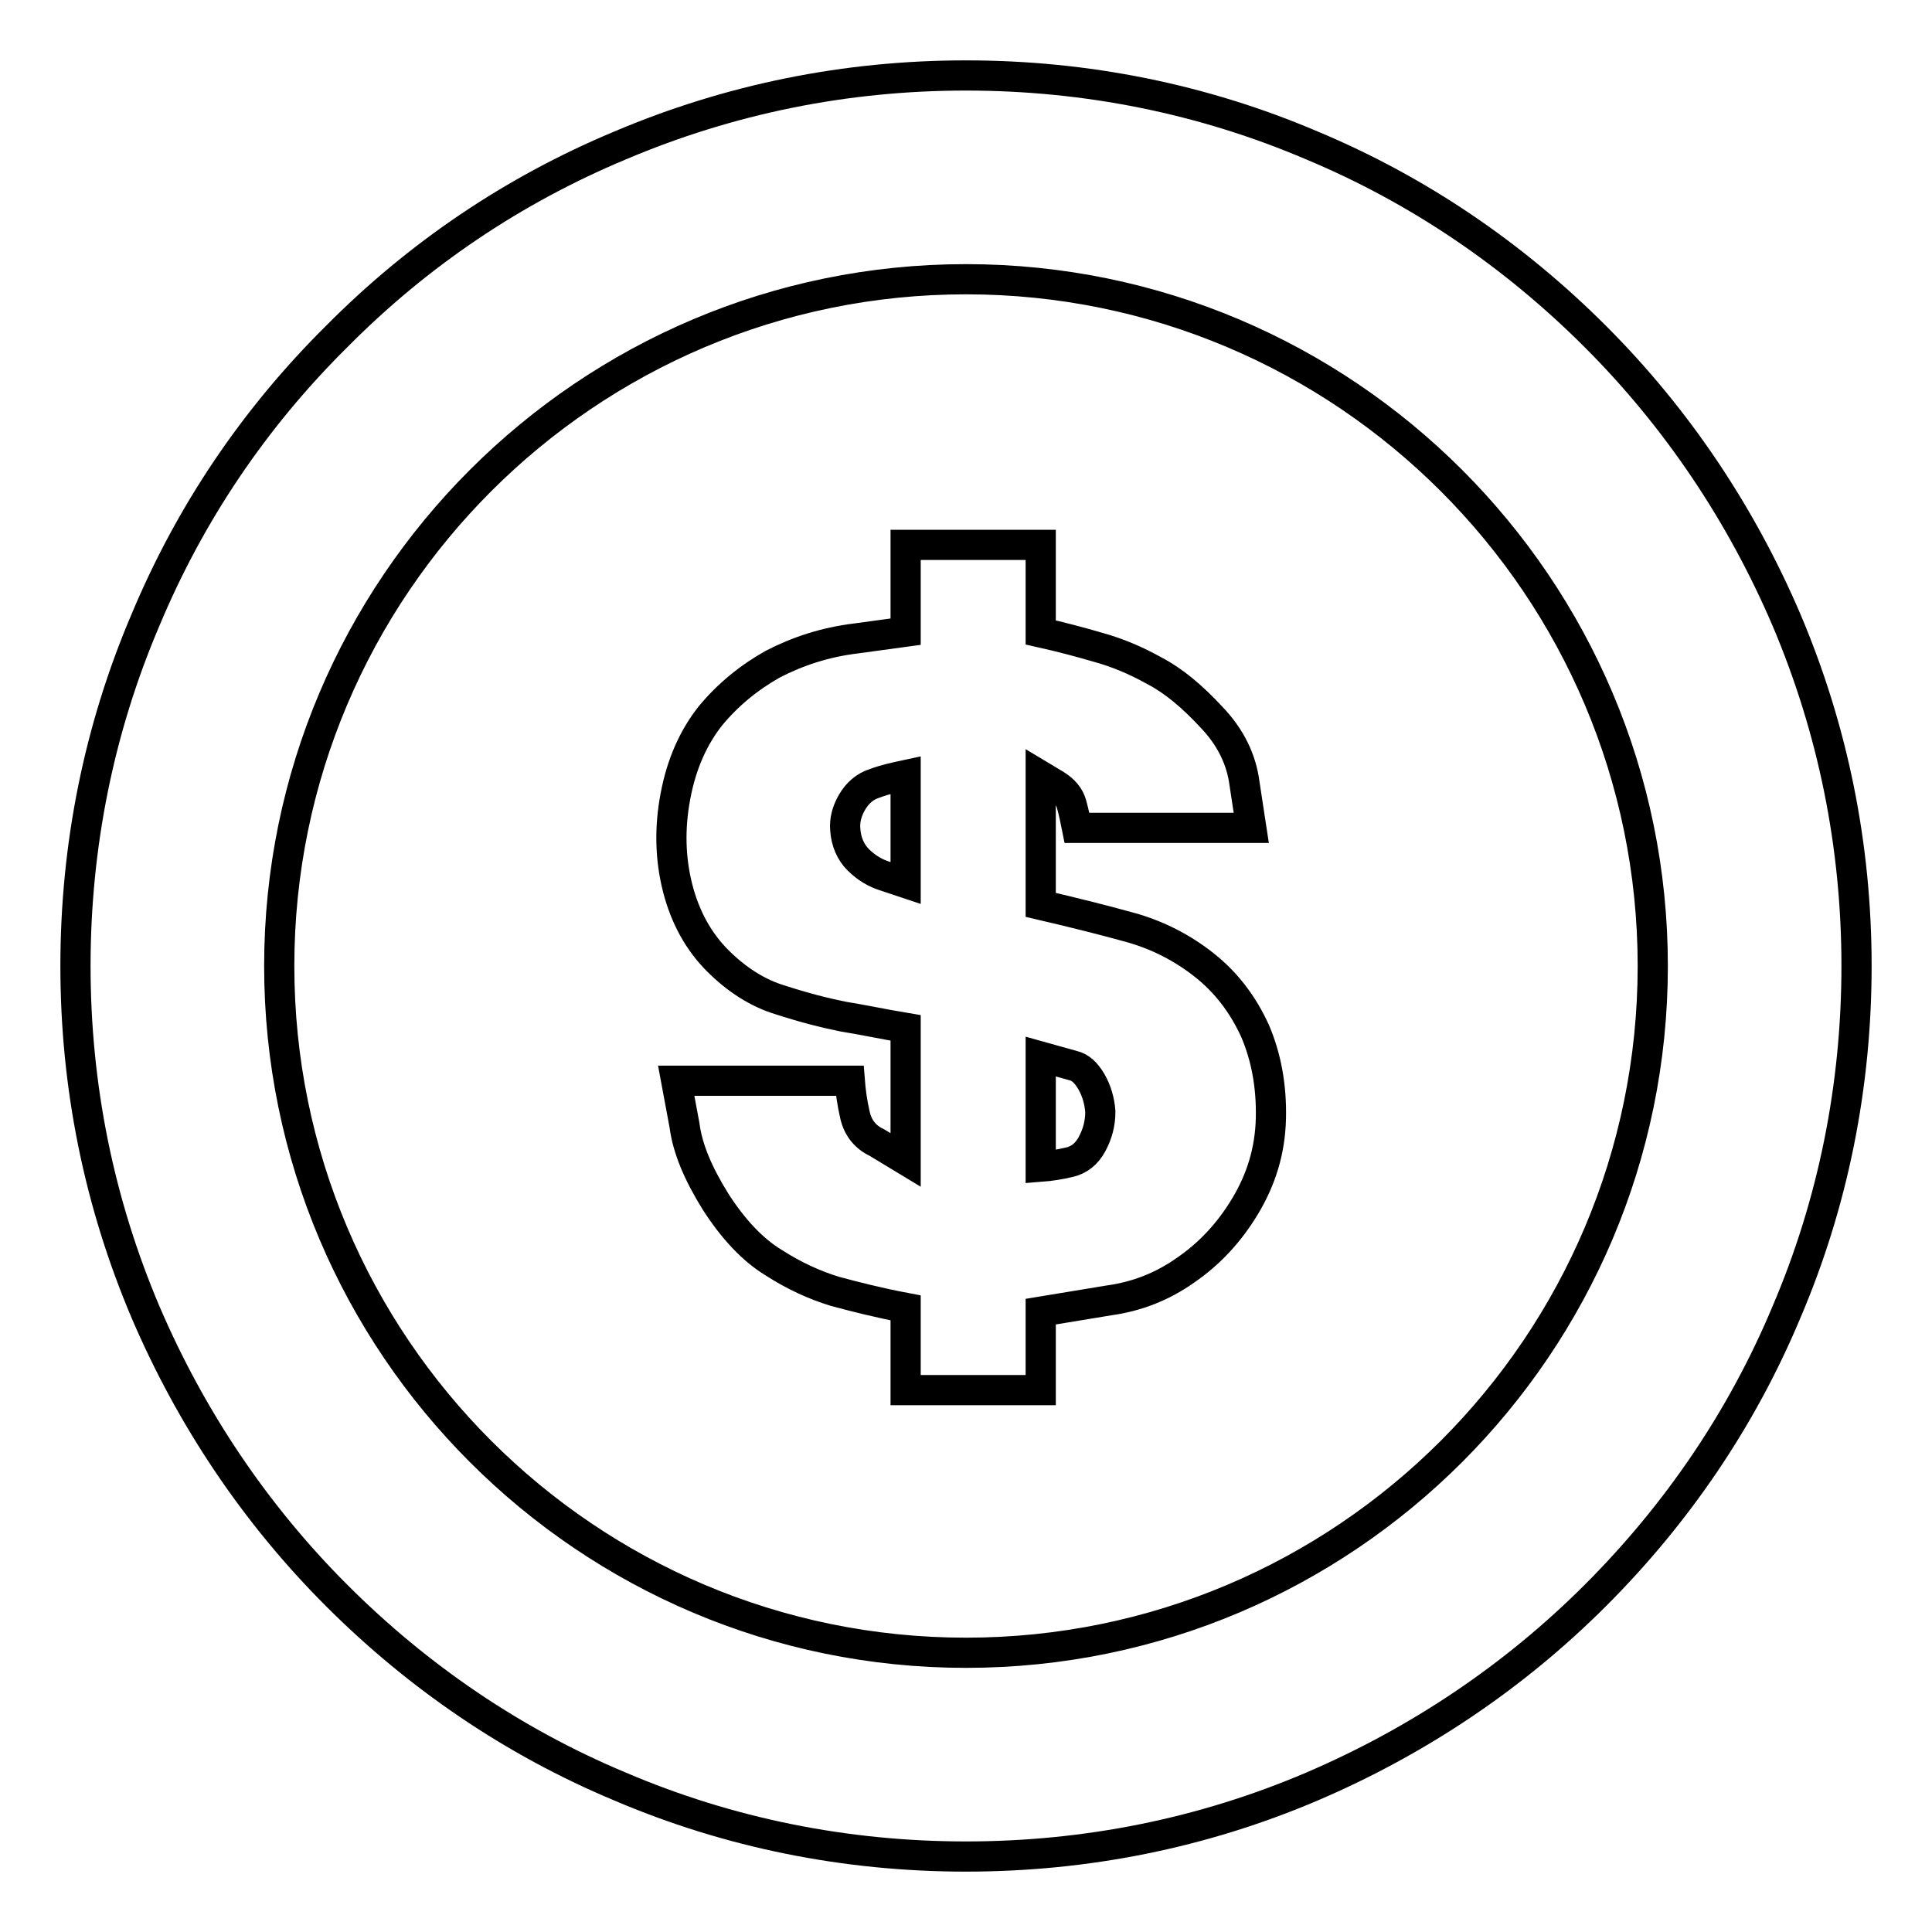
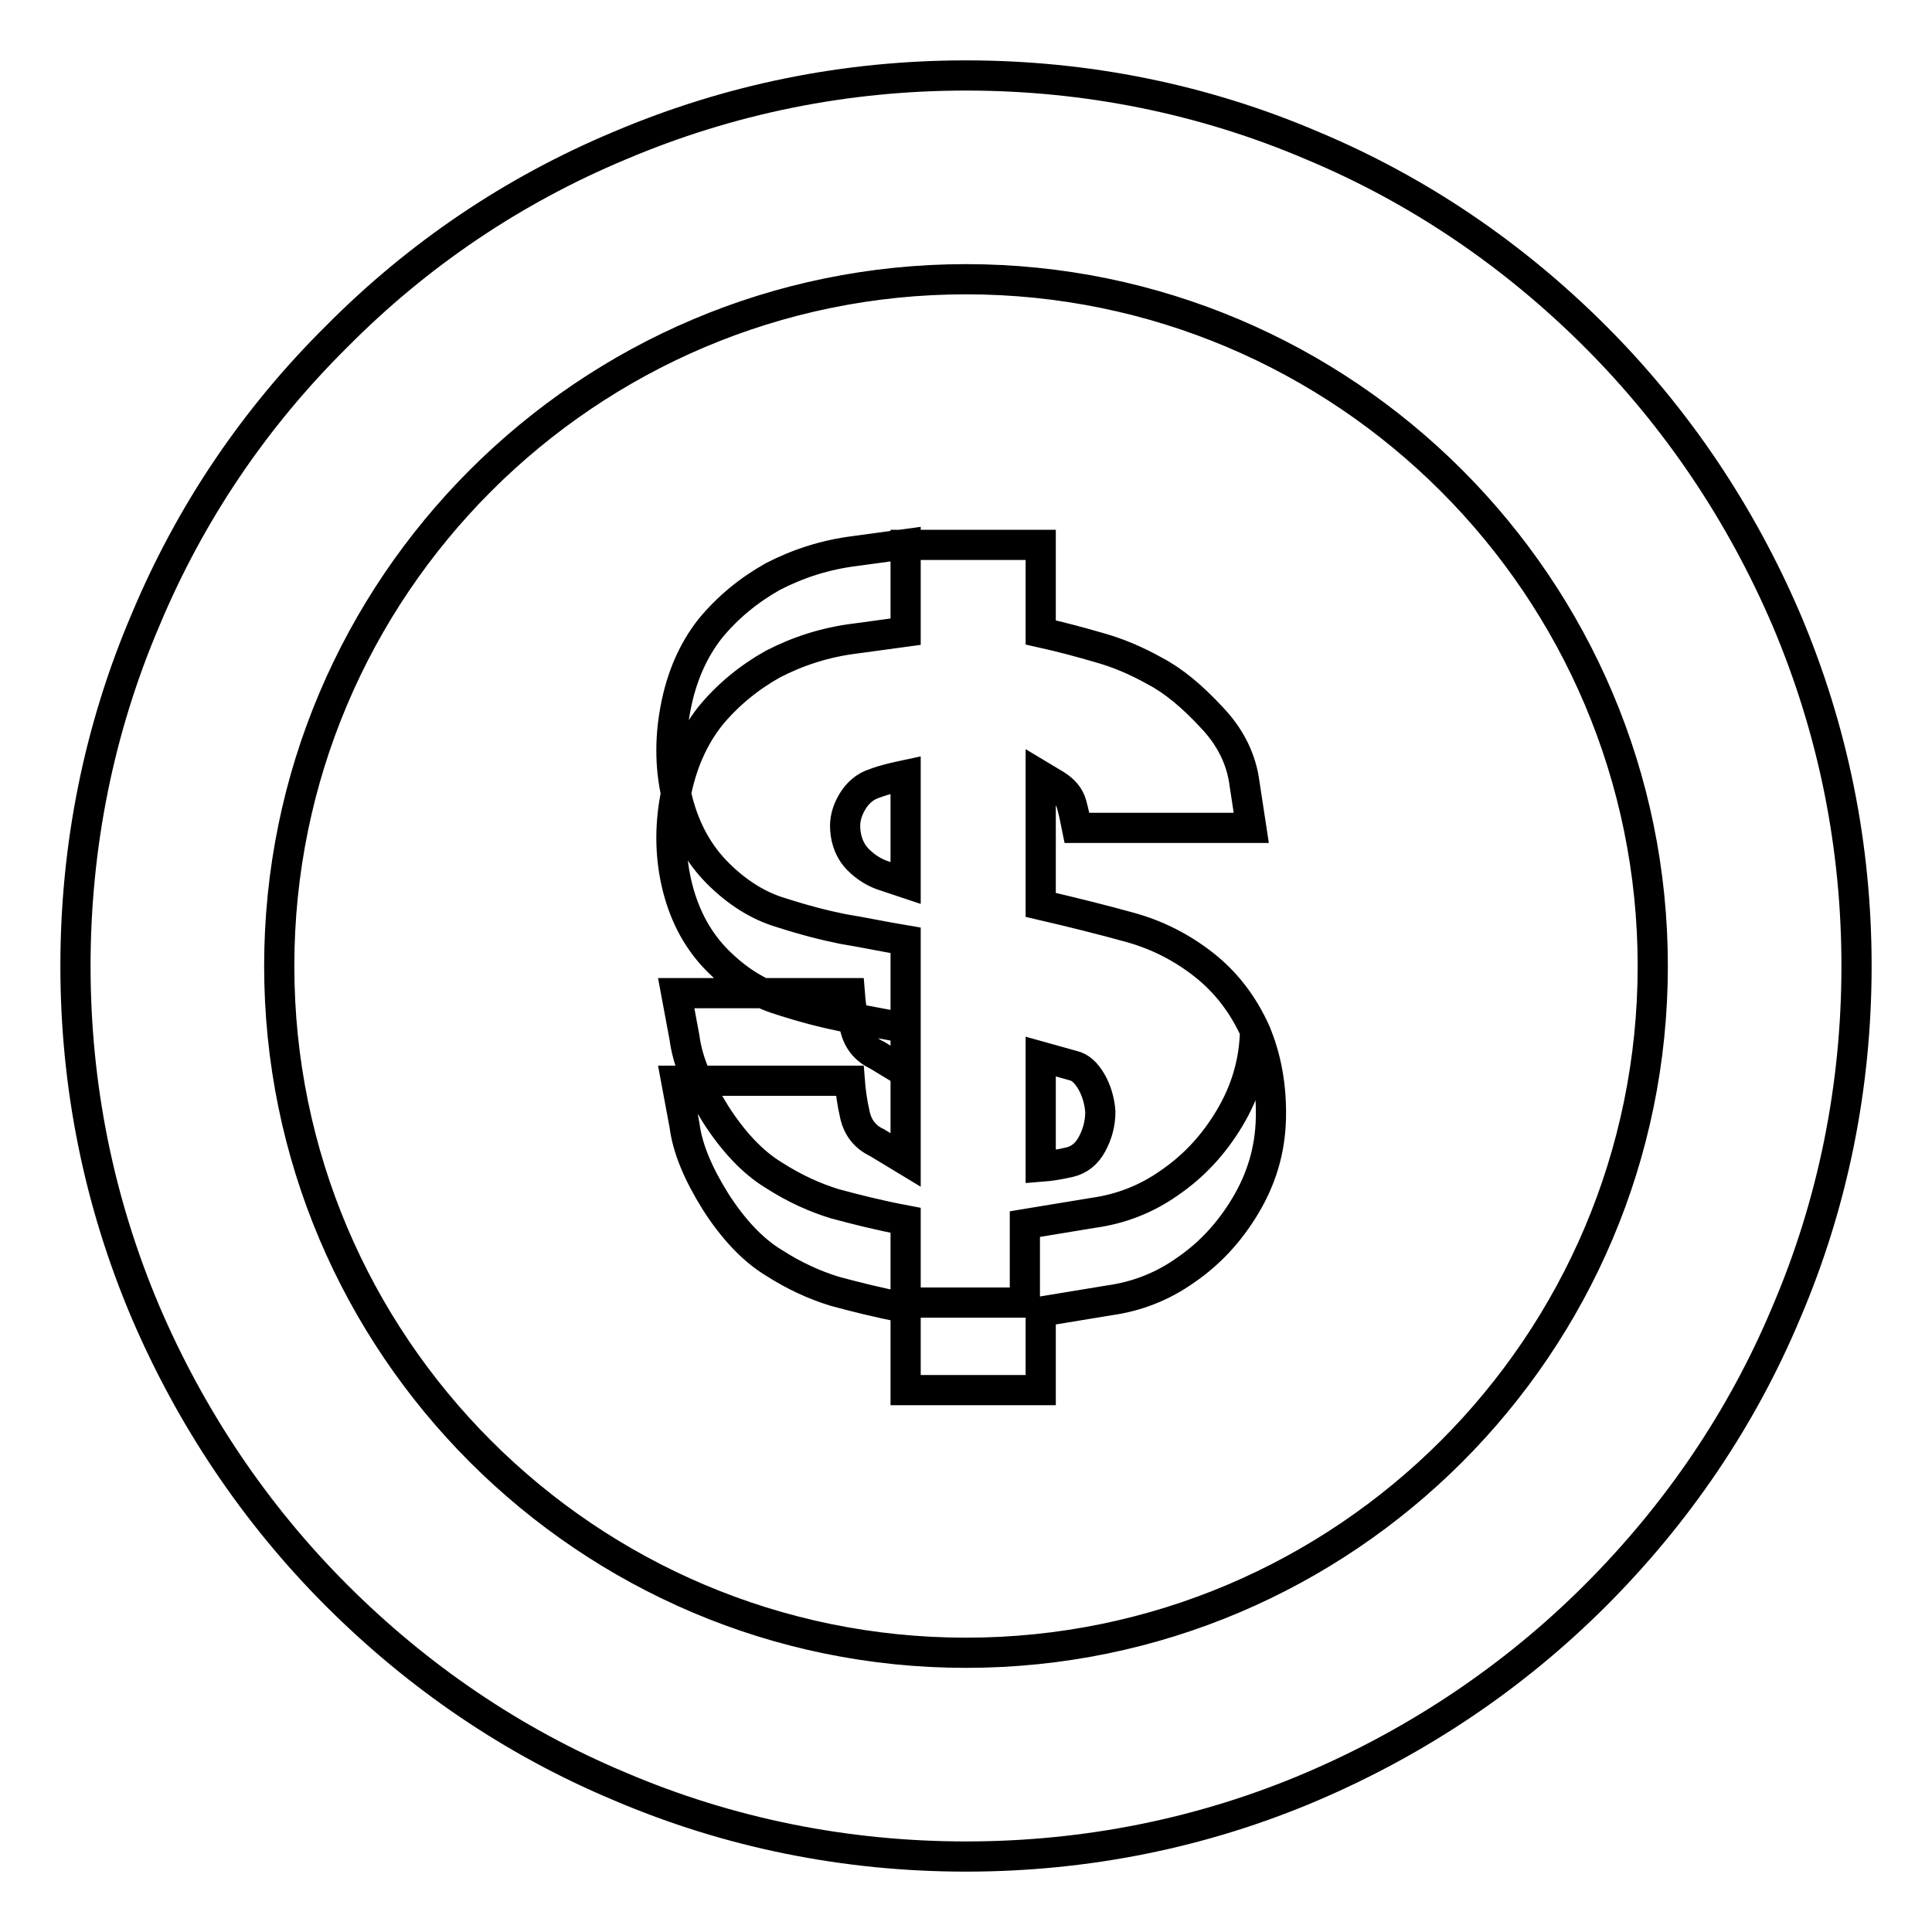
<svg xmlns="http://www.w3.org/2000/svg" version="1.1" x="0px" y="0px" viewBox="0 0 256 256" enable-background="new 0 0 256 256" xml:space="preserve">
  <g>
-     <path stroke-width="4" fill-opacity="0" stroke="#000000" d="M137.9,119.9c4.3,1,8.3,2,11.9,3c3.6,1,6.9,2.7,9.8,5c2.9,2.3,5.1,5.2,6.7,8.7c1.5,3.5,2.2,7.4,2.1,11.6 c-0.1,4.3-1.3,8.1-3.4,11.6c-2.1,3.5-4.7,6.3-7.9,8.5c-3.1,2.2-6.5,3.5-10.1,4l-9.1,1.5v10.4H120v-10.9c-3.7-0.7-6.8-1.5-9.4-2.2 c-2.6-0.8-5.3-2-8.1-3.8c-2.8-1.7-5.4-4.5-7.7-8.1c-2.3-3.7-3.7-7-4.1-10.1l-1.1-5.9h23c0.1,1.3,0.3,2.9,0.7,4.6 c0.4,1.7,1.4,2.9,2.9,3.6l3.8,2.3v-17.5c-3-0.5-5.8-1.1-8.3-1.5c-2.5-0.5-5.2-1.2-8.3-2.2c-3-0.9-5.8-2.7-8.3-5.2 c-2.5-2.5-4.3-5.7-5.3-9.6c-1-3.9-1.1-8-0.3-12.2c0.8-4.3,2.4-7.8,4.6-10.6c2.3-2.8,5.1-5.1,8.3-6.9c3.3-1.7,6.9-2.9,11-3.4 l6.6-0.9V72.2h17.9v11.6c2.7,0.6,5.3,1.3,7.7,2c2.5,0.7,4.9,1.7,7.4,3.1c2.5,1.3,5,3.4,7.5,6.1c2.6,2.7,4,5.7,4.4,8.8l0.9,5.9 h-23.1c-0.2-1-0.4-2-0.7-3.1c-0.3-1.1-1-1.9-2.1-2.6l-2-1.2V119.9L137.9,119.9z M120,102.7c-1.4,0.3-2.8,0.6-4.1,1.1 c-1.3,0.4-2.3,1.3-3,2.5c-0.7,1.2-1,2.4-0.9,3.6c0.1,1.6,0.7,3,1.7,4c1.1,1.1,2.3,1.8,3.6,2.2l2.7,0.9V102.7z M137.9,154.6 c1.3-0.1,2.5-0.3,3.8-0.6c1.3-0.3,2.3-1.1,3-2.4c0.7-1.3,1.1-2.7,1.1-4.3c-0.1-1.4-0.5-2.8-1.2-4c-0.7-1.2-1.5-1.9-2.4-2.1 l-4.3-1.2V154.6L137.9,154.6z M137.9,119.9c4.3,1,8.3,2,11.9,3c3.6,1,6.9,2.7,9.8,5c2.9,2.3,5.1,5.2,6.7,8.7 c1.5,3.5,2.2,7.4,2.1,11.6c-0.1,4.3-1.3,8.1-3.4,11.6c-2.1,3.5-4.7,6.3-7.9,8.5c-3.1,2.2-6.5,3.5-10.1,4l-9.1,1.5v10.4H120v-10.9 c-3.7-0.7-6.8-1.5-9.4-2.2c-2.6-0.8-5.3-2-8.1-3.8c-2.8-1.7-5.4-4.5-7.7-8.1c-2.3-3.7-3.7-7-4.1-10.1l-1.1-5.9h23 c0.1,1.3,0.3,2.9,0.7,4.6c0.4,1.7,1.4,2.9,2.9,3.6l3.8,2.3v-17.5c-3-0.5-5.8-1.1-8.3-1.5c-2.5-0.5-5.2-1.2-8.3-2.2 c-3-0.9-5.8-2.7-8.3-5.2c-2.5-2.5-4.3-5.7-5.3-9.6c-1-3.9-1.1-8-0.3-12.2c0.8-4.3,2.4-7.8,4.6-10.6c2.3-2.8,5.1-5.1,8.3-6.9 c3.3-1.7,6.9-2.9,11-3.4l6.6-0.9V72.2h17.9v11.6c2.7,0.6,5.3,1.3,7.7,2c2.5,0.7,4.9,1.7,7.4,3.1c2.5,1.3,5,3.4,7.5,6.1 c2.6,2.7,4,5.7,4.4,8.8l0.9,5.9h-23.1c-0.2-1-0.4-2-0.7-3.1c-0.3-1.1-1-1.9-2.1-2.6l-2-1.2V119.9L137.9,119.9z M120,102.7 c-1.4,0.3-2.8,0.6-4.1,1.1c-1.3,0.4-2.3,1.3-3,2.5c-0.7,1.2-1,2.4-0.9,3.6c0.1,1.6,0.7,3,1.7,4c1.1,1.1,2.3,1.8,3.6,2.2l2.7,0.9 V102.7z M137.9,154.6c1.3-0.1,2.5-0.3,3.8-0.6c1.3-0.3,2.3-1.1,3-2.4c0.7-1.3,1.1-2.7,1.1-4.3c-0.1-1.4-0.5-2.8-1.2-4 c-0.7-1.2-1.5-1.9-2.4-2.1l-4.3-1.2V154.6L137.9,154.6z M128,246c-15.9,0-31.4-3.1-45.9-9.3c-14.1-5.9-26.7-14.5-37.5-25.3 c-10.8-10.8-19.3-23.5-25.3-37.5c-6.2-14.6-9.3-30-9.3-45.9s3.1-31.4,9.3-45.9C25.2,68,33.7,55.4,44.6,44.6 C55.4,33.7,68,25.2,82.1,19.3c14.6-6.2,30-9.3,45.9-9.3s31.4,3.1,45.9,9.3c14.1,5.9,26.7,14.5,37.5,25.3s19.3,23.5,25.3,37.5 c6.2,14.6,9.3,30,9.3,45.9s-3.1,31.4-9.3,45.9c-5.9,14.1-14.5,26.7-25.3,37.5s-23.5,19.3-37.5,25.3C159.4,242.9,143.9,246,128,246  M128,37c-50.2,0-91,40.8-91,91c0,50.2,40.8,91,91,91c50.2,0,91-40.8,91-91C219,77.8,178.2,37,128,37" />
+     <path stroke-width="4" fill-opacity="0" stroke="#000000" d="M137.9,119.9c4.3,1,8.3,2,11.9,3c3.6,1,6.9,2.7,9.8,5c2.9,2.3,5.1,5.2,6.7,8.7c-0.1,4.3-1.3,8.1-3.4,11.6c-2.1,3.5-4.7,6.3-7.9,8.5c-3.1,2.2-6.5,3.5-10.1,4l-9.1,1.5v10.4H120v-10.9c-3.7-0.7-6.8-1.5-9.4-2.2 c-2.6-0.8-5.3-2-8.1-3.8c-2.8-1.7-5.4-4.5-7.7-8.1c-2.3-3.7-3.7-7-4.1-10.1l-1.1-5.9h23c0.1,1.3,0.3,2.9,0.7,4.6 c0.4,1.7,1.4,2.9,2.9,3.6l3.8,2.3v-17.5c-3-0.5-5.8-1.1-8.3-1.5c-2.5-0.5-5.2-1.2-8.3-2.2c-3-0.9-5.8-2.7-8.3-5.2 c-2.5-2.5-4.3-5.7-5.3-9.6c-1-3.9-1.1-8-0.3-12.2c0.8-4.3,2.4-7.8,4.6-10.6c2.3-2.8,5.1-5.1,8.3-6.9c3.3-1.7,6.9-2.9,11-3.4 l6.6-0.9V72.2h17.9v11.6c2.7,0.6,5.3,1.3,7.7,2c2.5,0.7,4.9,1.7,7.4,3.1c2.5,1.3,5,3.4,7.5,6.1c2.6,2.7,4,5.7,4.4,8.8l0.9,5.9 h-23.1c-0.2-1-0.4-2-0.7-3.1c-0.3-1.1-1-1.9-2.1-2.6l-2-1.2V119.9L137.9,119.9z M120,102.7c-1.4,0.3-2.8,0.6-4.1,1.1 c-1.3,0.4-2.3,1.3-3,2.5c-0.7,1.2-1,2.4-0.9,3.6c0.1,1.6,0.7,3,1.7,4c1.1,1.1,2.3,1.8,3.6,2.2l2.7,0.9V102.7z M137.9,154.6 c1.3-0.1,2.5-0.3,3.8-0.6c1.3-0.3,2.3-1.1,3-2.4c0.7-1.3,1.1-2.7,1.1-4.3c-0.1-1.4-0.5-2.8-1.2-4c-0.7-1.2-1.5-1.9-2.4-2.1 l-4.3-1.2V154.6L137.9,154.6z M137.9,119.9c4.3,1,8.3,2,11.9,3c3.6,1,6.9,2.7,9.8,5c2.9,2.3,5.1,5.2,6.7,8.7 c1.5,3.5,2.2,7.4,2.1,11.6c-0.1,4.3-1.3,8.1-3.4,11.6c-2.1,3.5-4.7,6.3-7.9,8.5c-3.1,2.2-6.5,3.5-10.1,4l-9.1,1.5v10.4H120v-10.9 c-3.7-0.7-6.8-1.5-9.4-2.2c-2.6-0.8-5.3-2-8.1-3.8c-2.8-1.7-5.4-4.5-7.7-8.1c-2.3-3.7-3.7-7-4.1-10.1l-1.1-5.9h23 c0.1,1.3,0.3,2.9,0.7,4.6c0.4,1.7,1.4,2.9,2.9,3.6l3.8,2.3v-17.5c-3-0.5-5.8-1.1-8.3-1.5c-2.5-0.5-5.2-1.2-8.3-2.2 c-3-0.9-5.8-2.7-8.3-5.2c-2.5-2.5-4.3-5.7-5.3-9.6c-1-3.9-1.1-8-0.3-12.2c0.8-4.3,2.4-7.8,4.6-10.6c2.3-2.8,5.1-5.1,8.3-6.9 c3.3-1.7,6.9-2.9,11-3.4l6.6-0.9V72.2h17.9v11.6c2.7,0.6,5.3,1.3,7.7,2c2.5,0.7,4.9,1.7,7.4,3.1c2.5,1.3,5,3.4,7.5,6.1 c2.6,2.7,4,5.7,4.4,8.8l0.9,5.9h-23.1c-0.2-1-0.4-2-0.7-3.1c-0.3-1.1-1-1.9-2.1-2.6l-2-1.2V119.9L137.9,119.9z M120,102.7 c-1.4,0.3-2.8,0.6-4.1,1.1c-1.3,0.4-2.3,1.3-3,2.5c-0.7,1.2-1,2.4-0.9,3.6c0.1,1.6,0.7,3,1.7,4c1.1,1.1,2.3,1.8,3.6,2.2l2.7,0.9 V102.7z M137.9,154.6c1.3-0.1,2.5-0.3,3.8-0.6c1.3-0.3,2.3-1.1,3-2.4c0.7-1.3,1.1-2.7,1.1-4.3c-0.1-1.4-0.5-2.8-1.2-4 c-0.7-1.2-1.5-1.9-2.4-2.1l-4.3-1.2V154.6L137.9,154.6z M128,246c-15.9,0-31.4-3.1-45.9-9.3c-14.1-5.9-26.7-14.5-37.5-25.3 c-10.8-10.8-19.3-23.5-25.3-37.5c-6.2-14.6-9.3-30-9.3-45.9s3.1-31.4,9.3-45.9C25.2,68,33.7,55.4,44.6,44.6 C55.4,33.7,68,25.2,82.1,19.3c14.6-6.2,30-9.3,45.9-9.3s31.4,3.1,45.9,9.3c14.1,5.9,26.7,14.5,37.5,25.3s19.3,23.5,25.3,37.5 c6.2,14.6,9.3,30,9.3,45.9s-3.1,31.4-9.3,45.9c-5.9,14.1-14.5,26.7-25.3,37.5s-23.5,19.3-37.5,25.3C159.4,242.9,143.9,246,128,246  M128,37c-50.2,0-91,40.8-91,91c0,50.2,40.8,91,91,91c50.2,0,91-40.8,91-91C219,77.8,178.2,37,128,37" />
  </g>
</svg>